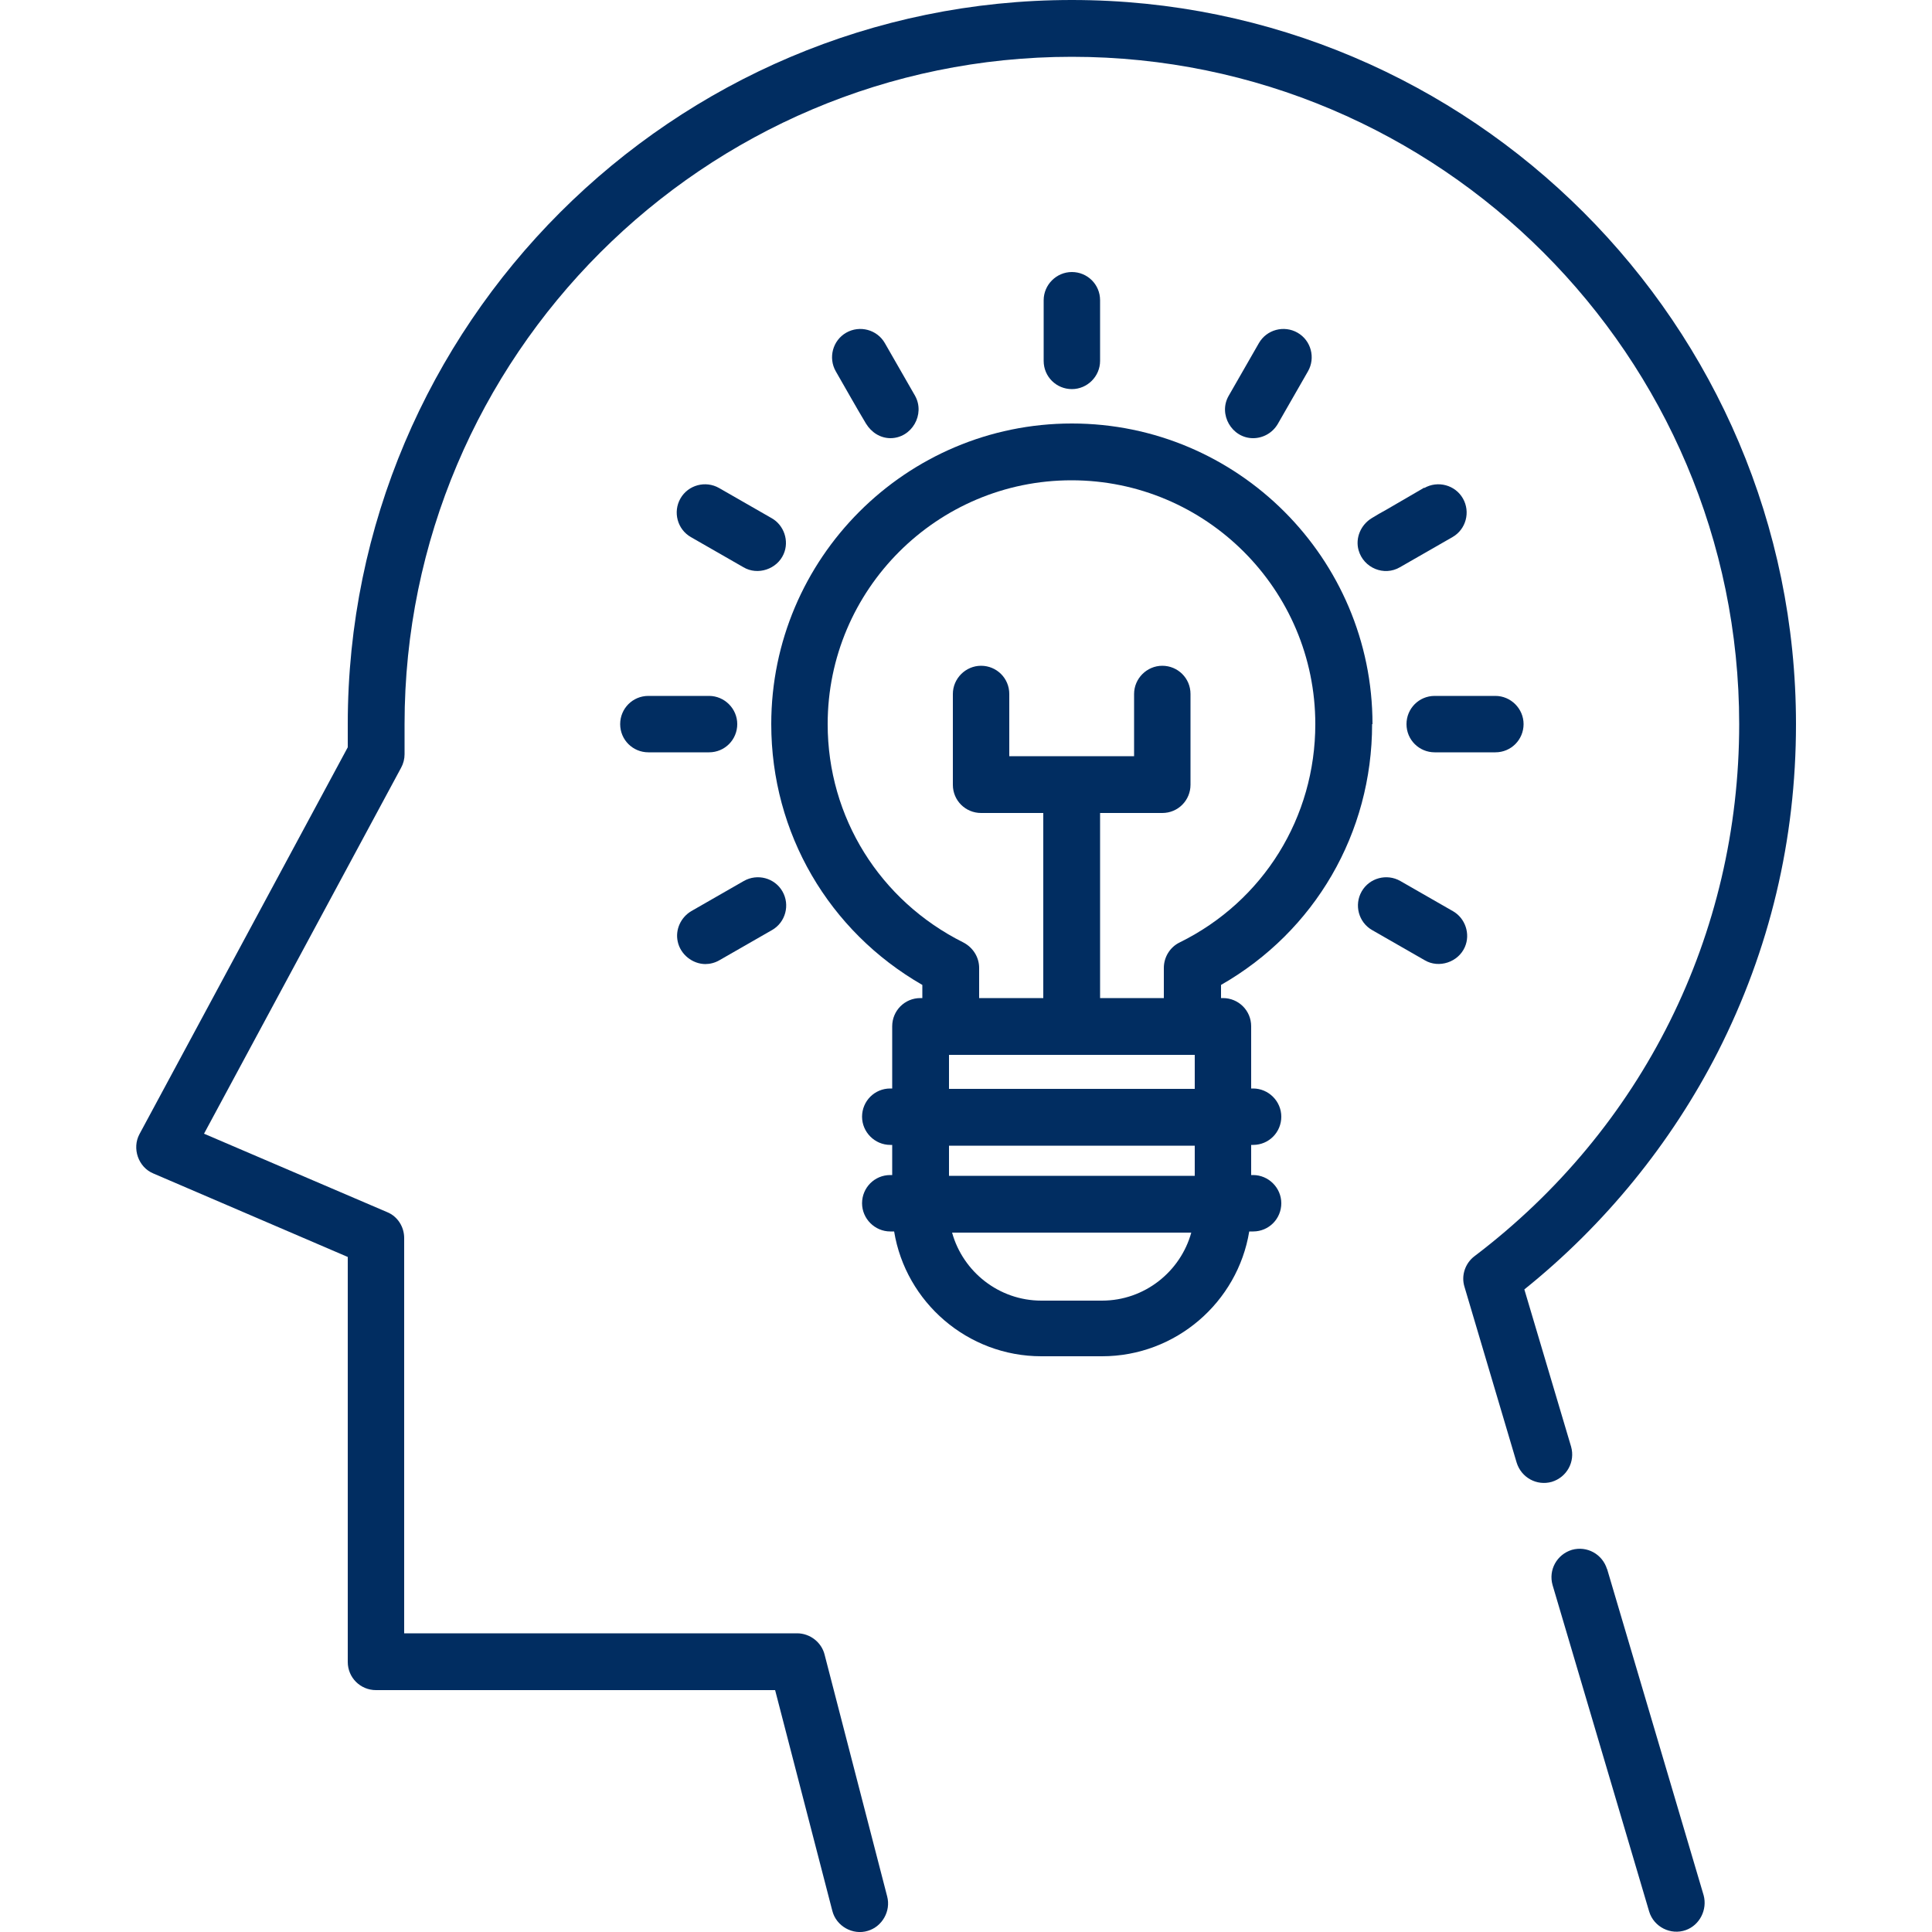
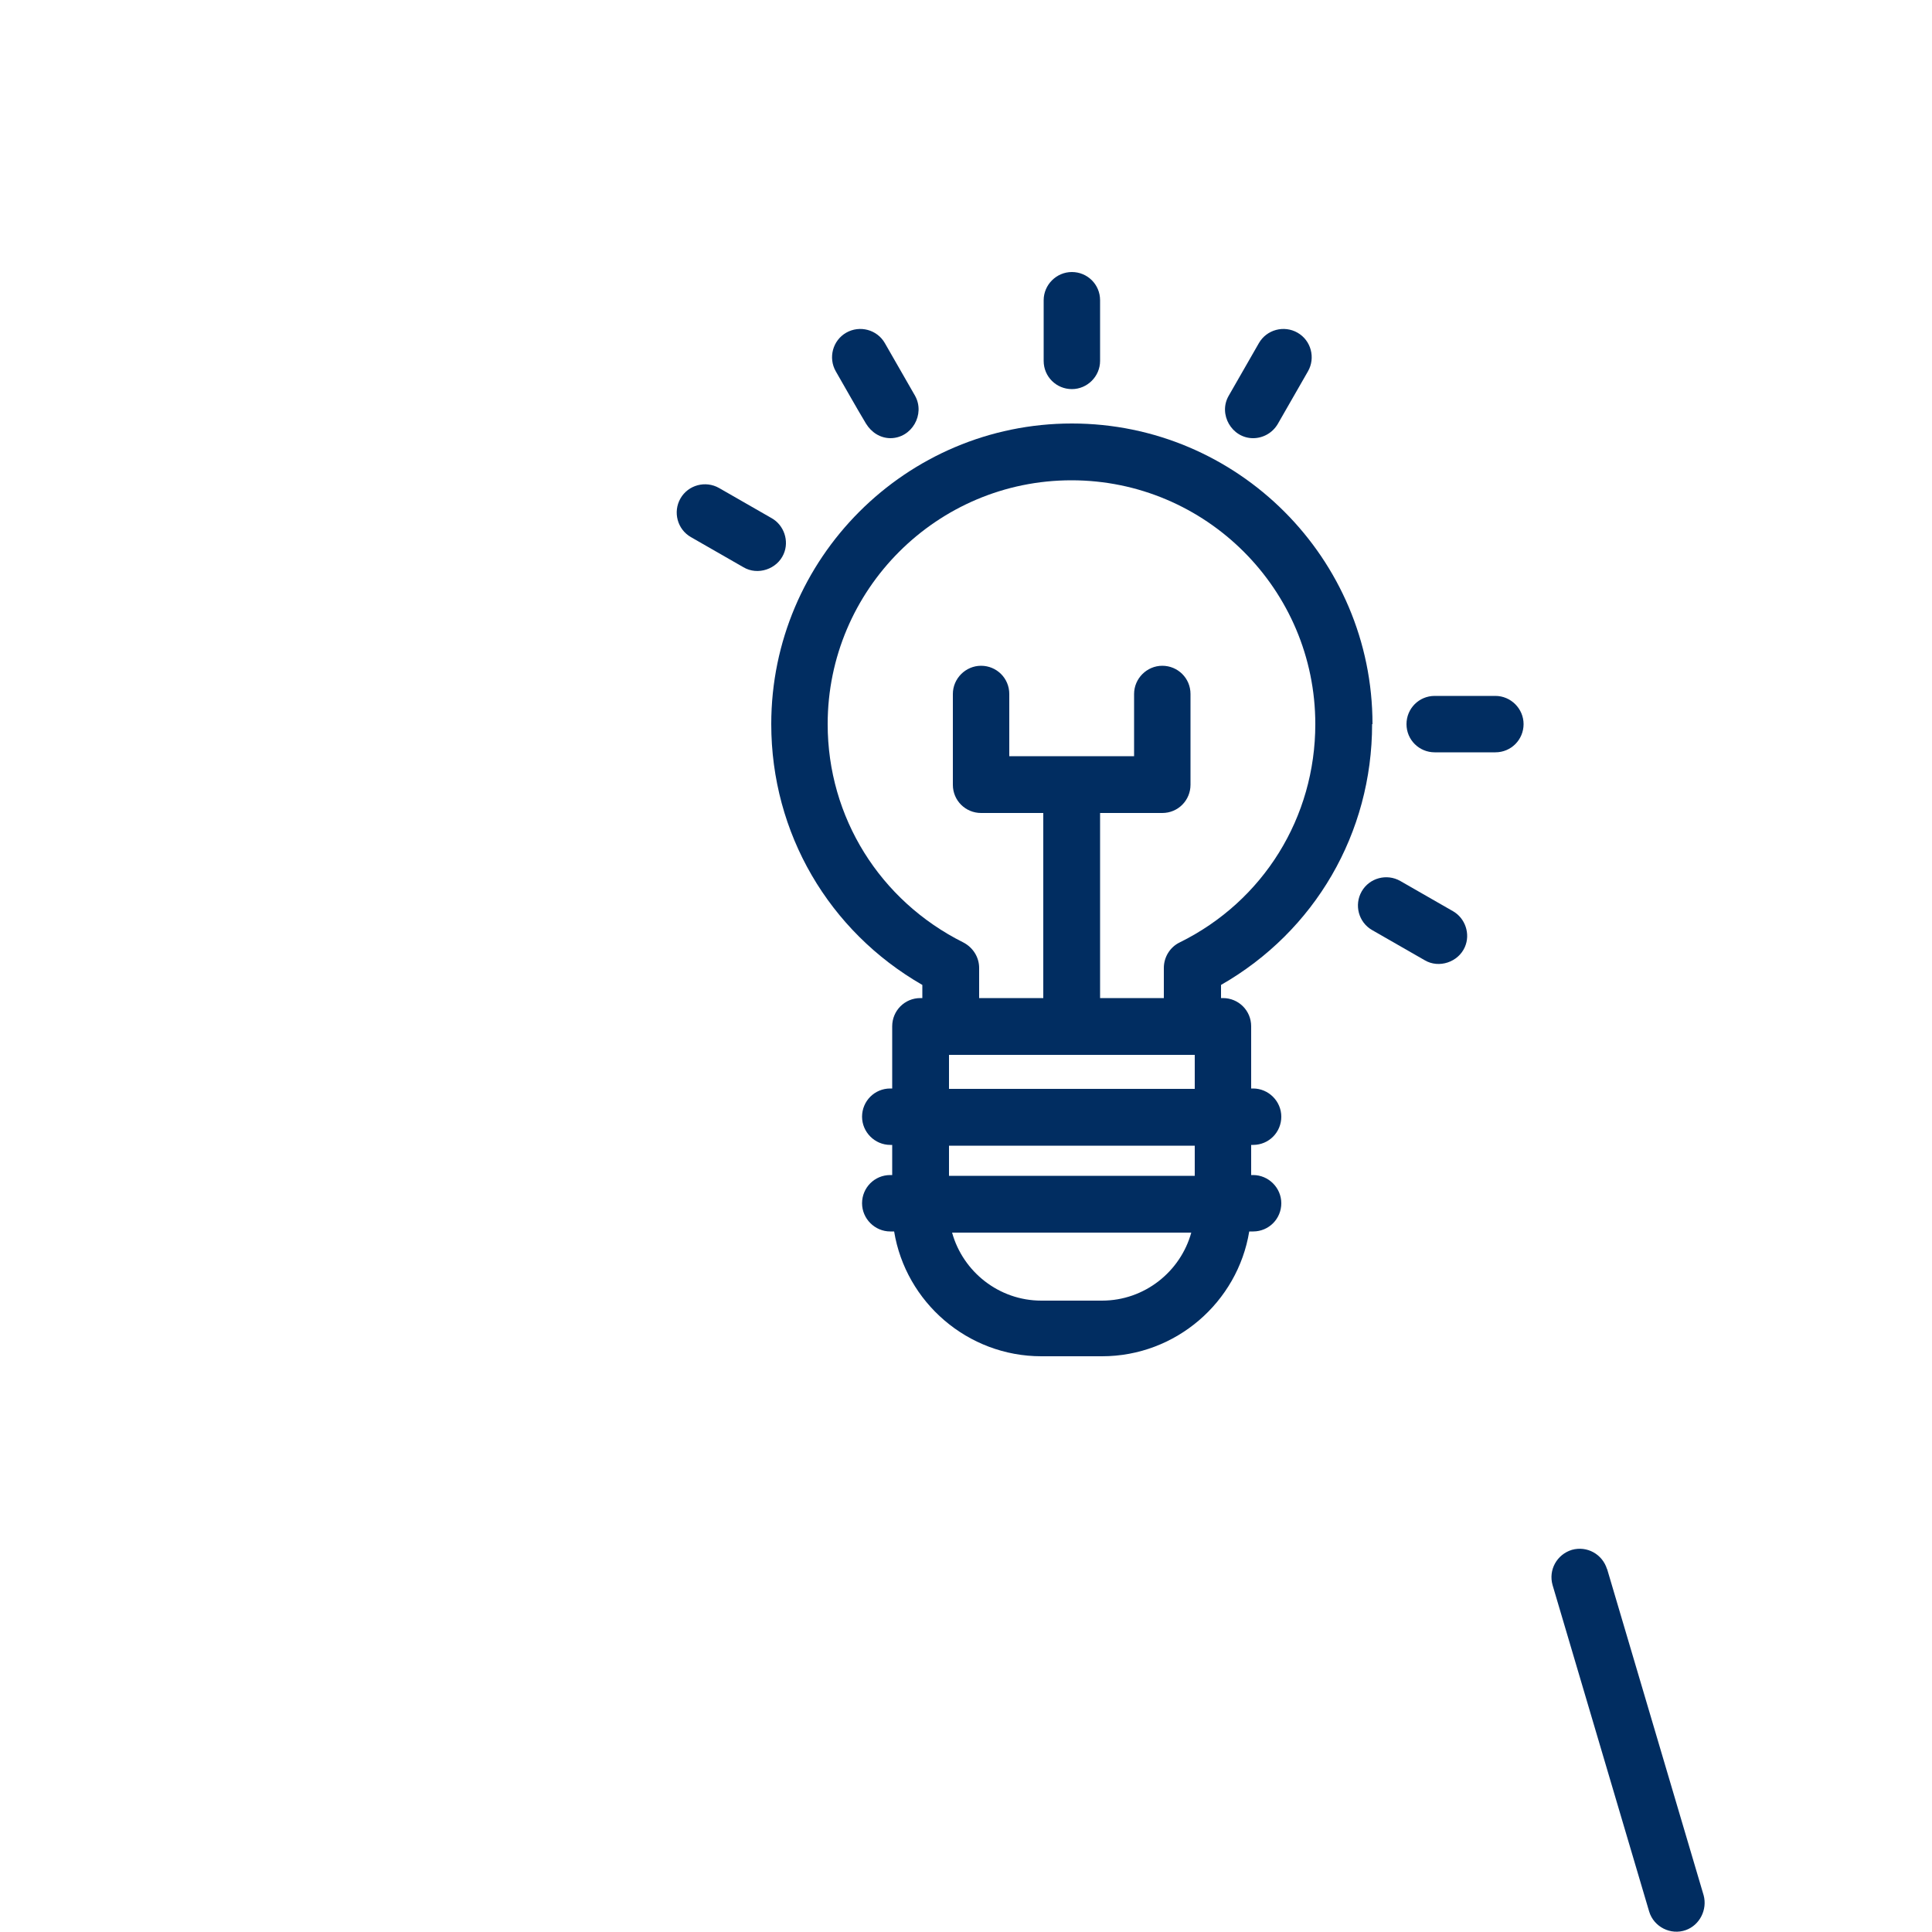
<svg xmlns="http://www.w3.org/2000/svg" id="a" width="50" height="50" viewBox="0 0 50 50">
  <defs>
    <style>.b{fill:#012d61;}</style>
  </defs>
-   <path class="b" d="M27.74,0C17.41,0,9,8.41,9,18.74v.6l-5.39,10.01c-.2.37-.03.86.36,1.02l5.03,2.16v10.48c0,.41.33.73.73.73h10.33l1.48,5.71c.1.4.53.64.92.52.37-.11.6-.51.5-.89l-1.62-6.26c-.08-.32-.38-.55-.71-.55h-10.17v-10.23c0-.29-.17-.56-.44-.67l-4.74-2.03,5.1-9.47c.06-.11.09-.23.09-.35v-.78C10.47,9.22,18.22,1.47,27.74,1.47s17.27,7.75,17.27,17.27c0,5.45-2.5,10.47-6.85,13.77-.24.18-.35.5-.26.79l1.35,4.55c.12.39.52.61.91.5.39-.12.61-.52.5-.91l-1.21-4.07c2.08-1.67,3.8-3.78,5.01-6.15,1.34-2.64,2.02-5.49,2.02-8.48C46.48,8.41,38.07,0,27.74,0Z" />
  <path class="b" d="M41.59,40.61c-.12-.39-.52-.61-.91-.5-.39.12-.61.52-.5.91l2.5,8.45c.12.4.56.62.95.48.36-.13.56-.53.46-.9l-2.5-8.45Z" />
  <path class="b" d="M35.52,18.74c0-4.29-3.49-7.78-7.78-7.78s-7.78,3.49-7.78,7.78c0,2.82,1.49,5.36,3.91,6.75v.34h-.05c-.41,0-.73.33-.73.73v1.61h-.05c-.41,0-.73.33-.73.73s.33.73.73.73h.05v.78h-.05c-.41,0-.73.33-.73.73s.33.73.73.73h.1c.3,1.83,1.9,3.23,3.81,3.23h1.57c1.91,0,3.51-1.4,3.81-3.23h.1c.41,0,.73-.33.73-.73s-.33-.73-.73-.73h-.05v-.78h.05c.41,0,.73-.33.73-.73s-.33-.73-.73-.73h-.05v-1.61c0-.41-.33-.73-.73-.73h-.05v-.34c2.43-1.39,3.91-3.93,3.91-6.75ZM28.52,33.66h-1.57c-1.1,0-2.03-.75-2.31-1.76h6.19c-.28,1.01-1.21,1.76-2.31,1.76ZM30.92,30.43h-6.36v-.78h6.36v.78ZM24.56,28.18v-.88h6.36v.88h-6.36ZM28.47,25.83v-4.79h1.61c.41,0,.73-.33.73-.73v-2.35c0-.41-.33-.73-.73-.73s-.73.33-.73.73v1.61h-3.23v-1.61c0-.41-.33-.73-.73-.73s-.73.33-.73.73v2.35c0,.41.33.73.73.73h1.61v4.79h-1.66v-.78c0-.28-.16-.53-.41-.66-2.16-1.08-3.51-3.24-3.51-5.65,0-3.48,2.83-6.31,6.31-6.31s6.31,2.83,6.31,6.31c0,2.41-1.34,4.58-3.51,5.65-.25.12-.41.38-.41.66v.78h-1.66Z" />
  <path class="b" d="M28.47,9.34v-1.57c0-.41-.33-.73-.73-.73s-.73.33-.73.73v1.57c0,.41.33.73.73.73s.73-.33.73-.73Z" />
  <path class="b" d="M23.04,11.34c.56,0,.91-.62.64-1.1l-.78-1.36c-.2-.35-.65-.47-1-.27-.35.2-.47.65-.27,1,.26.45.51.9.78,1.35.14.23.37.38.64.38Z" />
  <path class="b" d="M19.24,14.68c.37.22.87.05,1.04-.34.15-.34.01-.75-.31-.93l-1.36-.78c-.35-.2-.8-.08-1,.27-.2.35-.08.8.27,1l1.36.78Z" />
-   <path class="b" d="M16.05,18.74c0,.41.33.73.73.73h1.57c.41,0,.73-.33.73-.73s-.33-.73-.73-.73h-1.57c-.41,0-.73.33-.73.73Z" />
-   <path class="b" d="M18.25,24.95c.12,0,.25-.03.37-.1l1.36-.78c.35-.2.47-.65.27-1-.2-.35-.65-.47-1-.27l-1.36.78c-.27.16-.42.48-.35.79.07.33.38.58.72.58Z" />
  <path class="b" d="M37.6,23.58l-1.36-.78c-.35-.2-.8-.08-1,.27-.2.35-.08.8.27,1l1.36.78c.37.22.87.05,1.04-.34.15-.34.01-.75-.31-.93Z" />
  <path class="b" d="M36.4,18.74c0,.41.33.73.73.73h1.57c.41,0,.73-.33.73-.73s-.33-.73-.73-.73h-1.57c-.41,0-.73.33-.73.73Z" />
-   <path class="b" d="M36.86,12.62c-.33.19-.65.38-.98.57-.13.07-.25.14-.38.22-.28.17-.43.51-.34.83.13.46.66.68,1.07.44l1.36-.78c.35-.2.47-.65.27-1s-.65-.47-1-.27Z" />
  <path class="b" d="M32.43,11.34c.25,0,.5-.13.64-.37l.78-1.36c.2-.35.08-.8-.27-1s-.8-.08-1,.27l-.78,1.36c-.28.48.08,1.1.63,1.1Z" />
</svg>